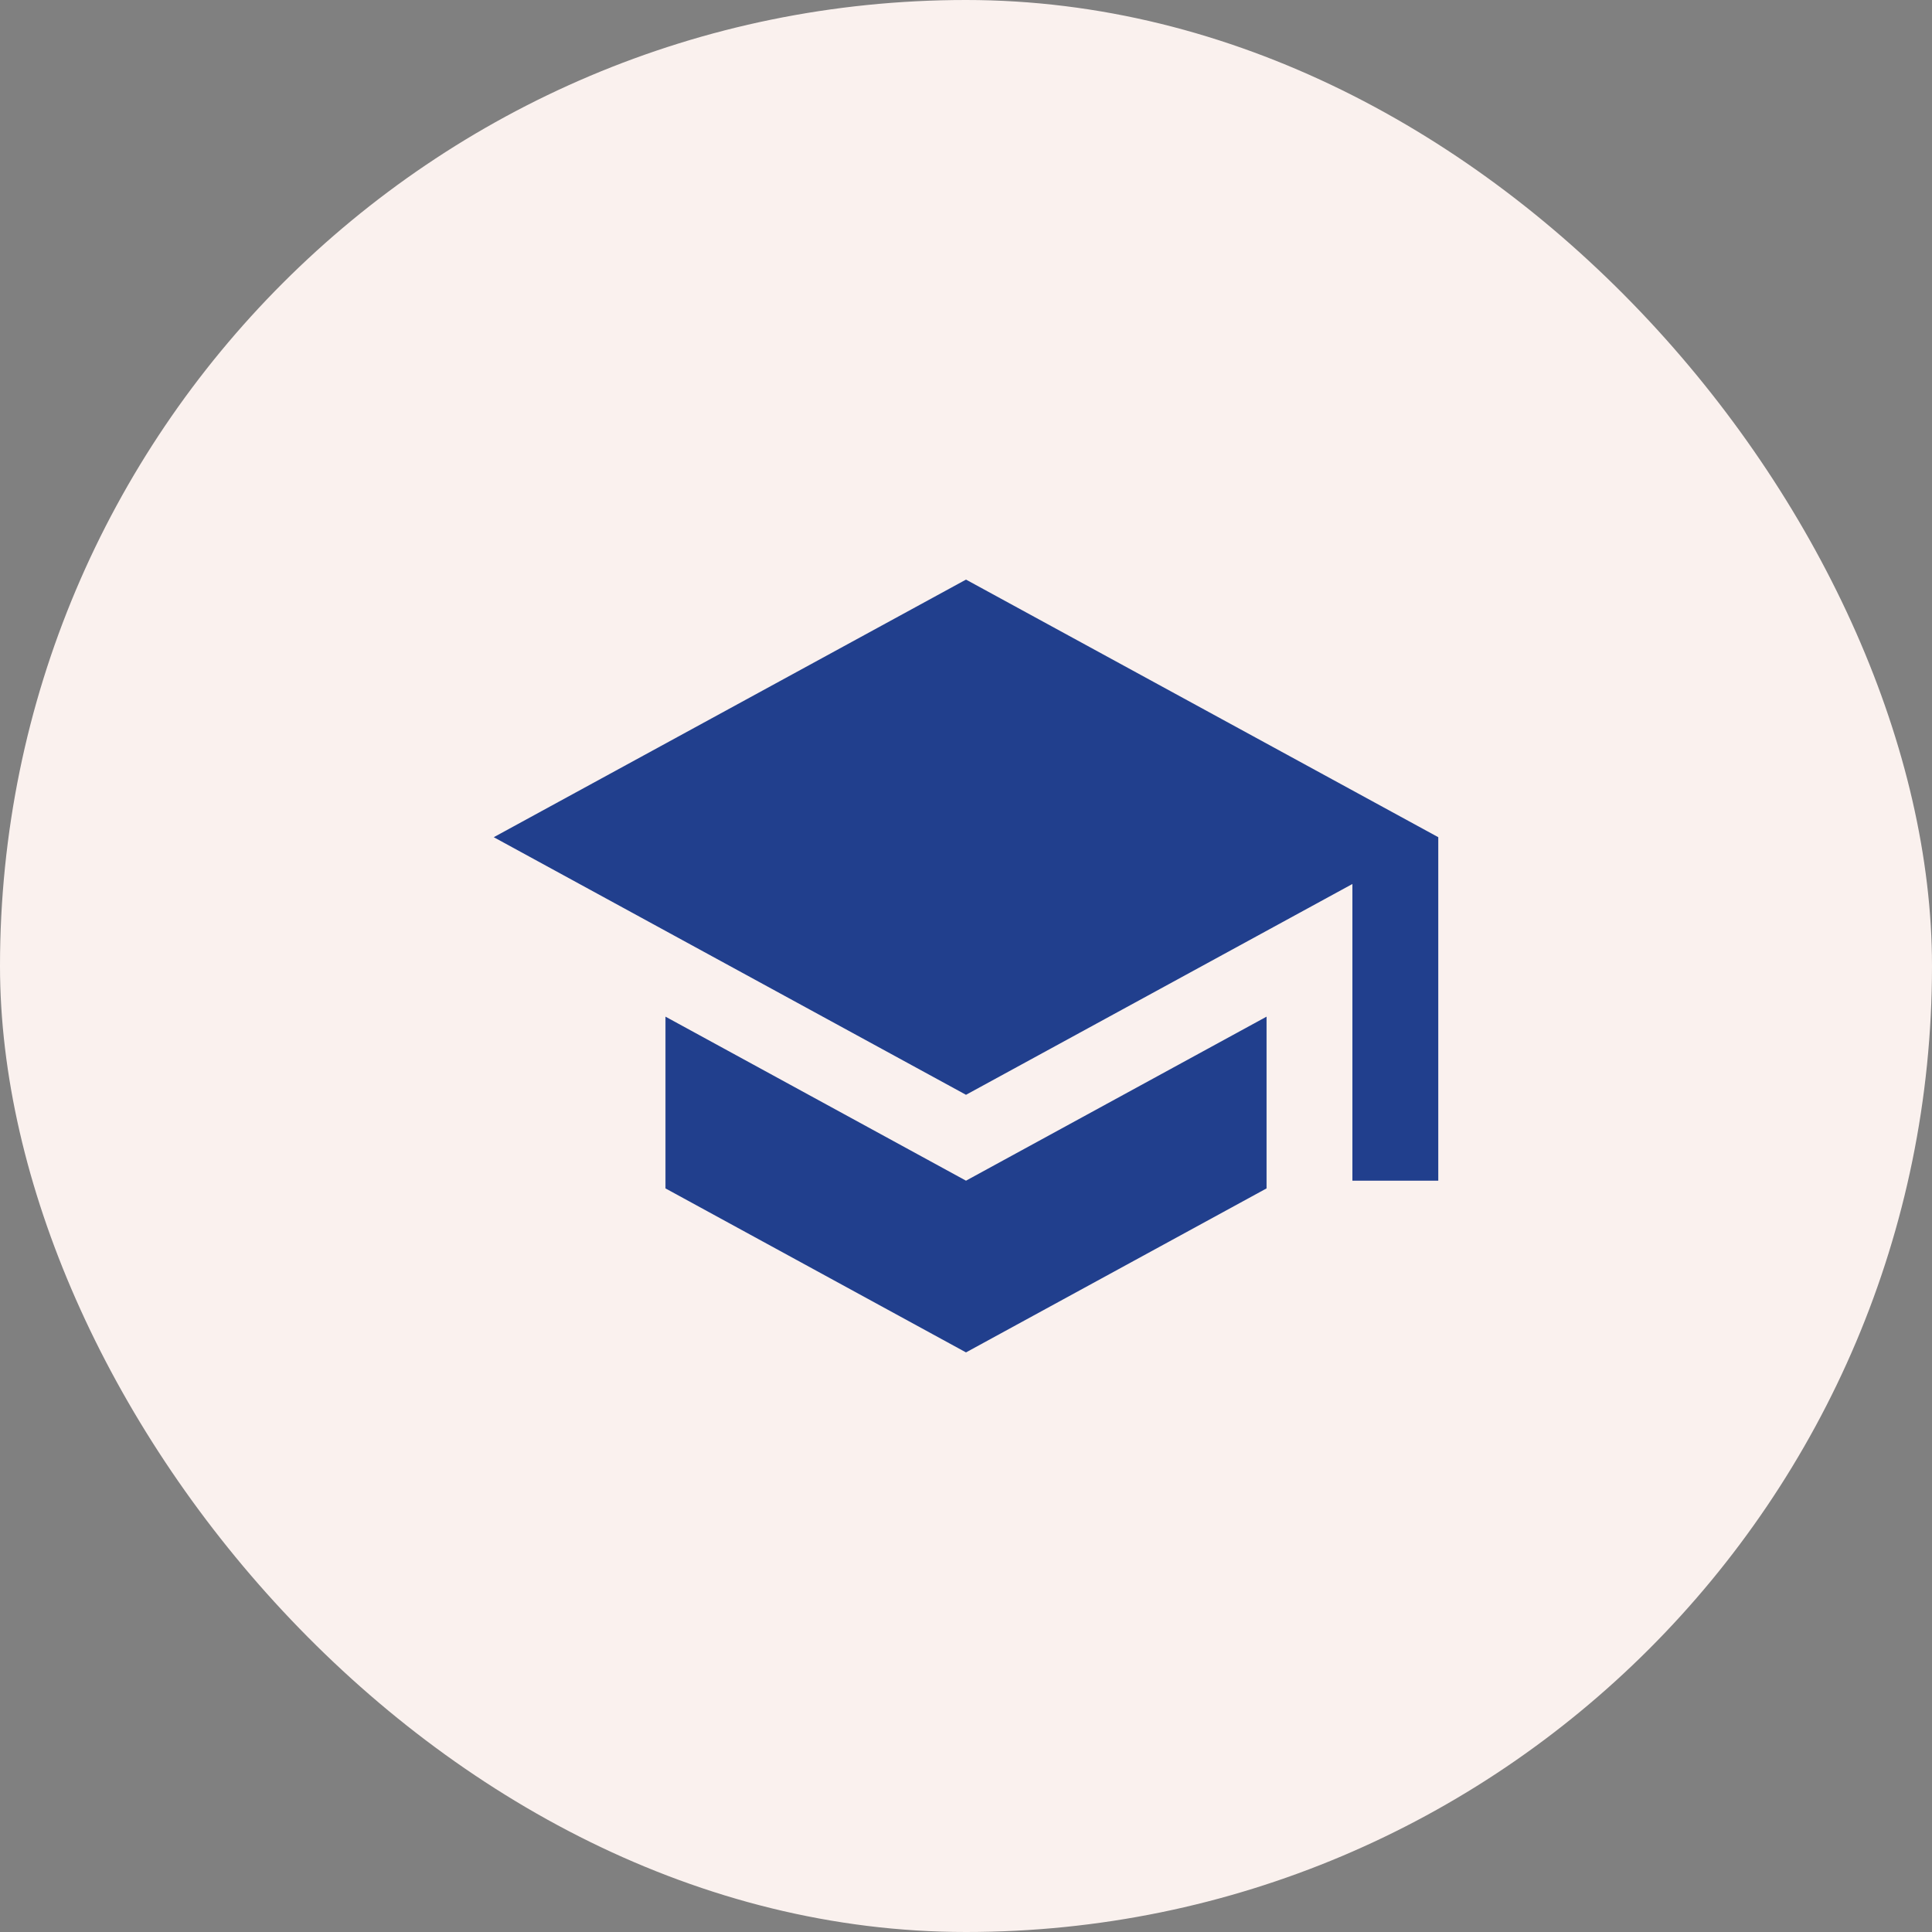
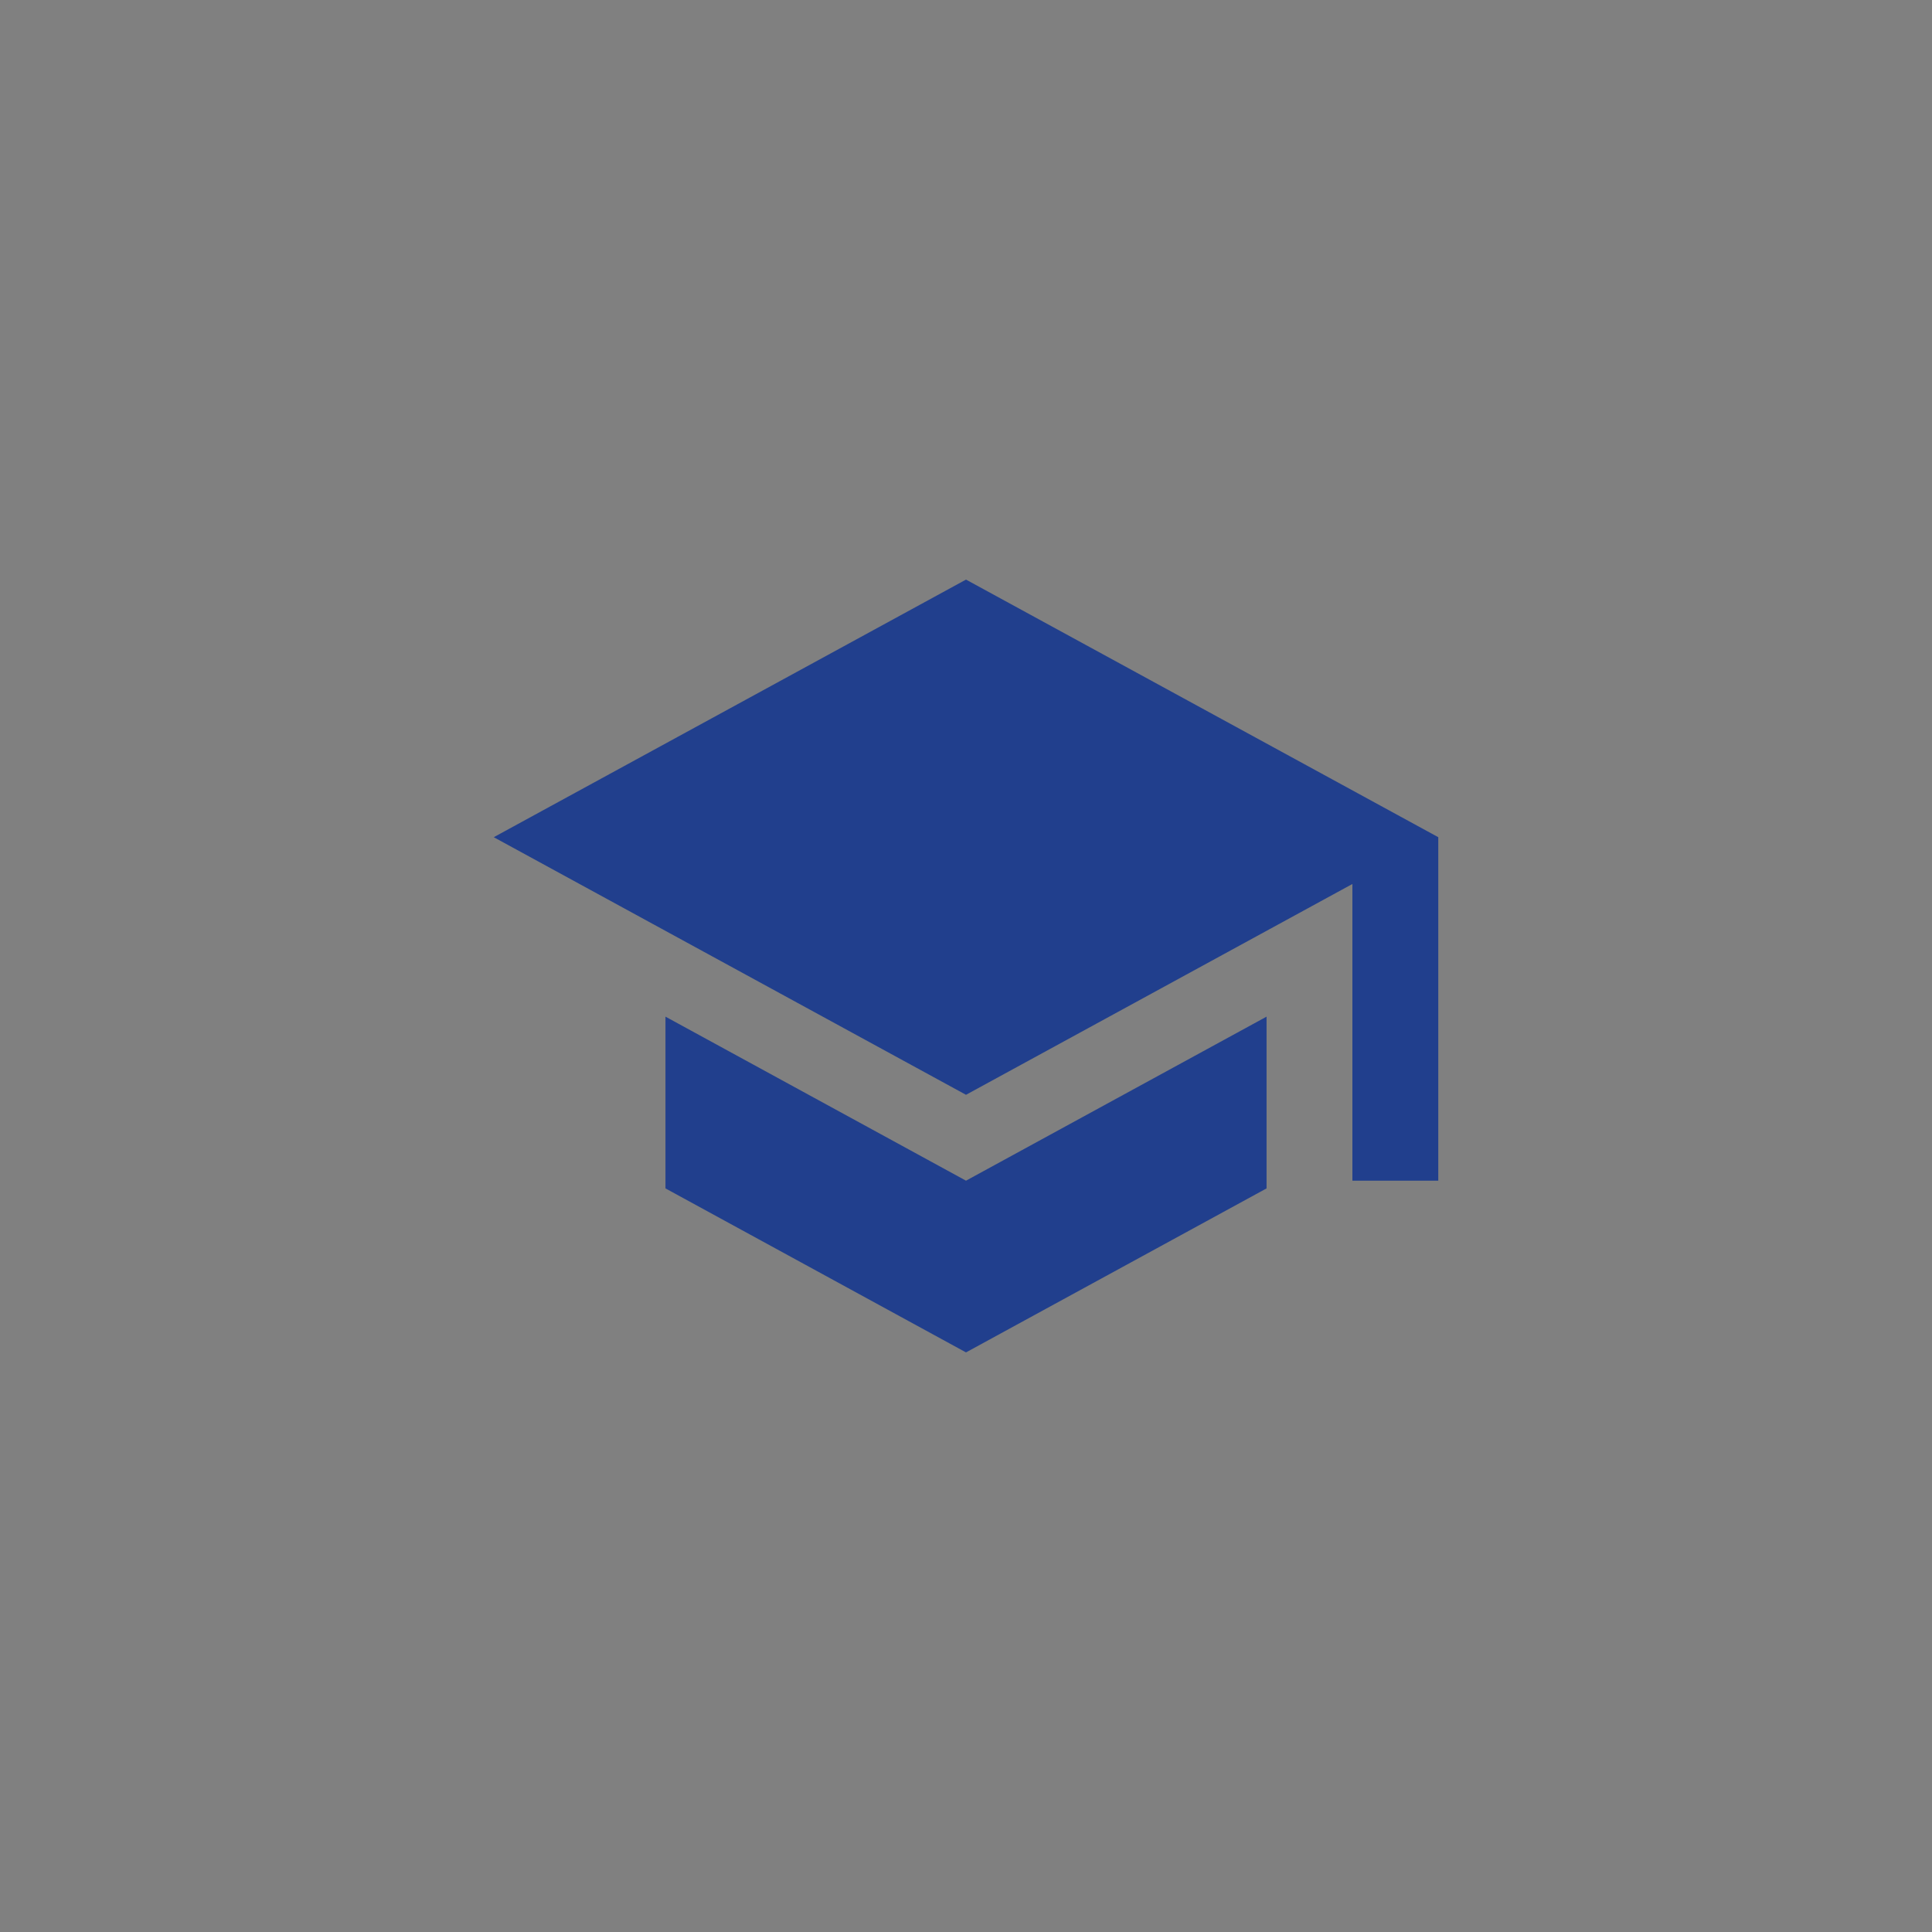
<svg xmlns="http://www.w3.org/2000/svg" width="60" height="60" viewBox="0 0 60 60" fill="none">
  <rect x="0" y="0" width="60" height="60" fill="#808080" stroke="none" />
-   <rect width="60" height="60" rx="30" fill="#FAF1EE" />
  <g clip-path="url(#clip0_30_85)">
    <path d="M20.667 31.573V36.907L30 42L39.334 36.907V31.573L30 36.667L20.667 31.573ZM30 18L15.334 26L30 34L42 27.453V36.667H44.667V26L30 18Z" fill="#213F8D" />
  </g>
  <defs>
    <clipPath id="clip0_30_85">
      <rect width="32" height="32" fill="white" transform="translate(14 14)" />
    </clipPath>
  </defs>
</svg>